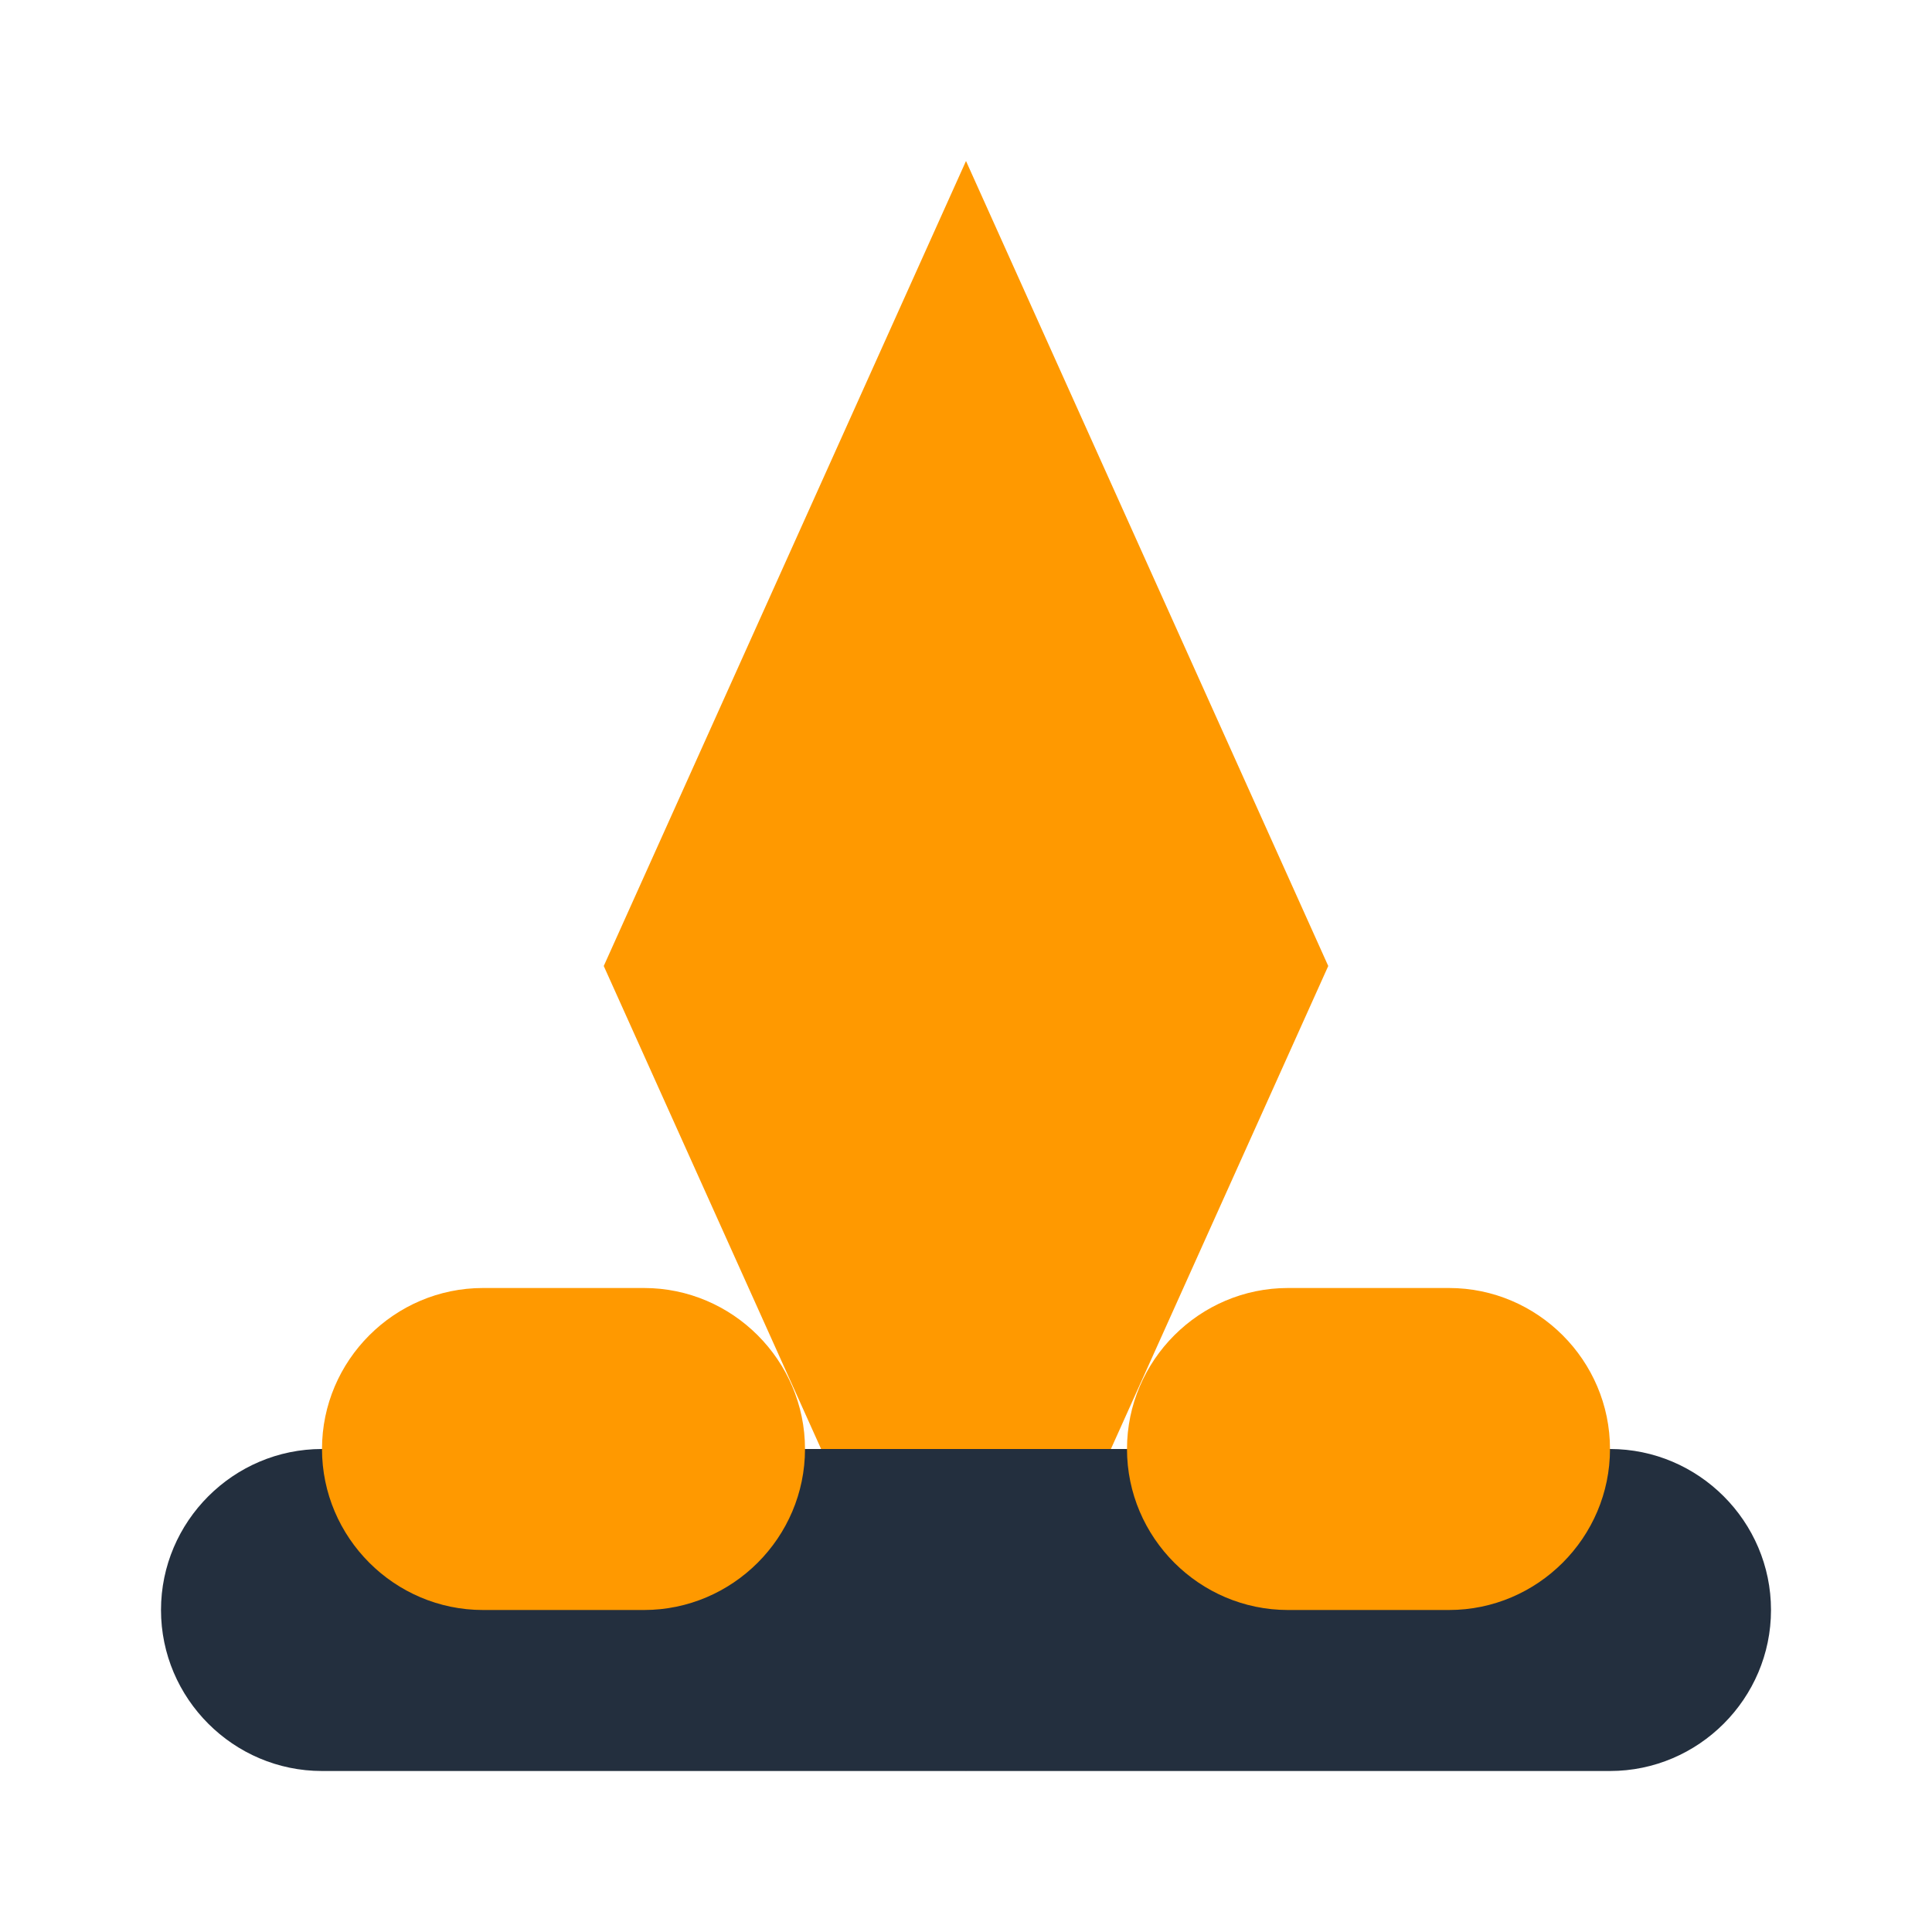
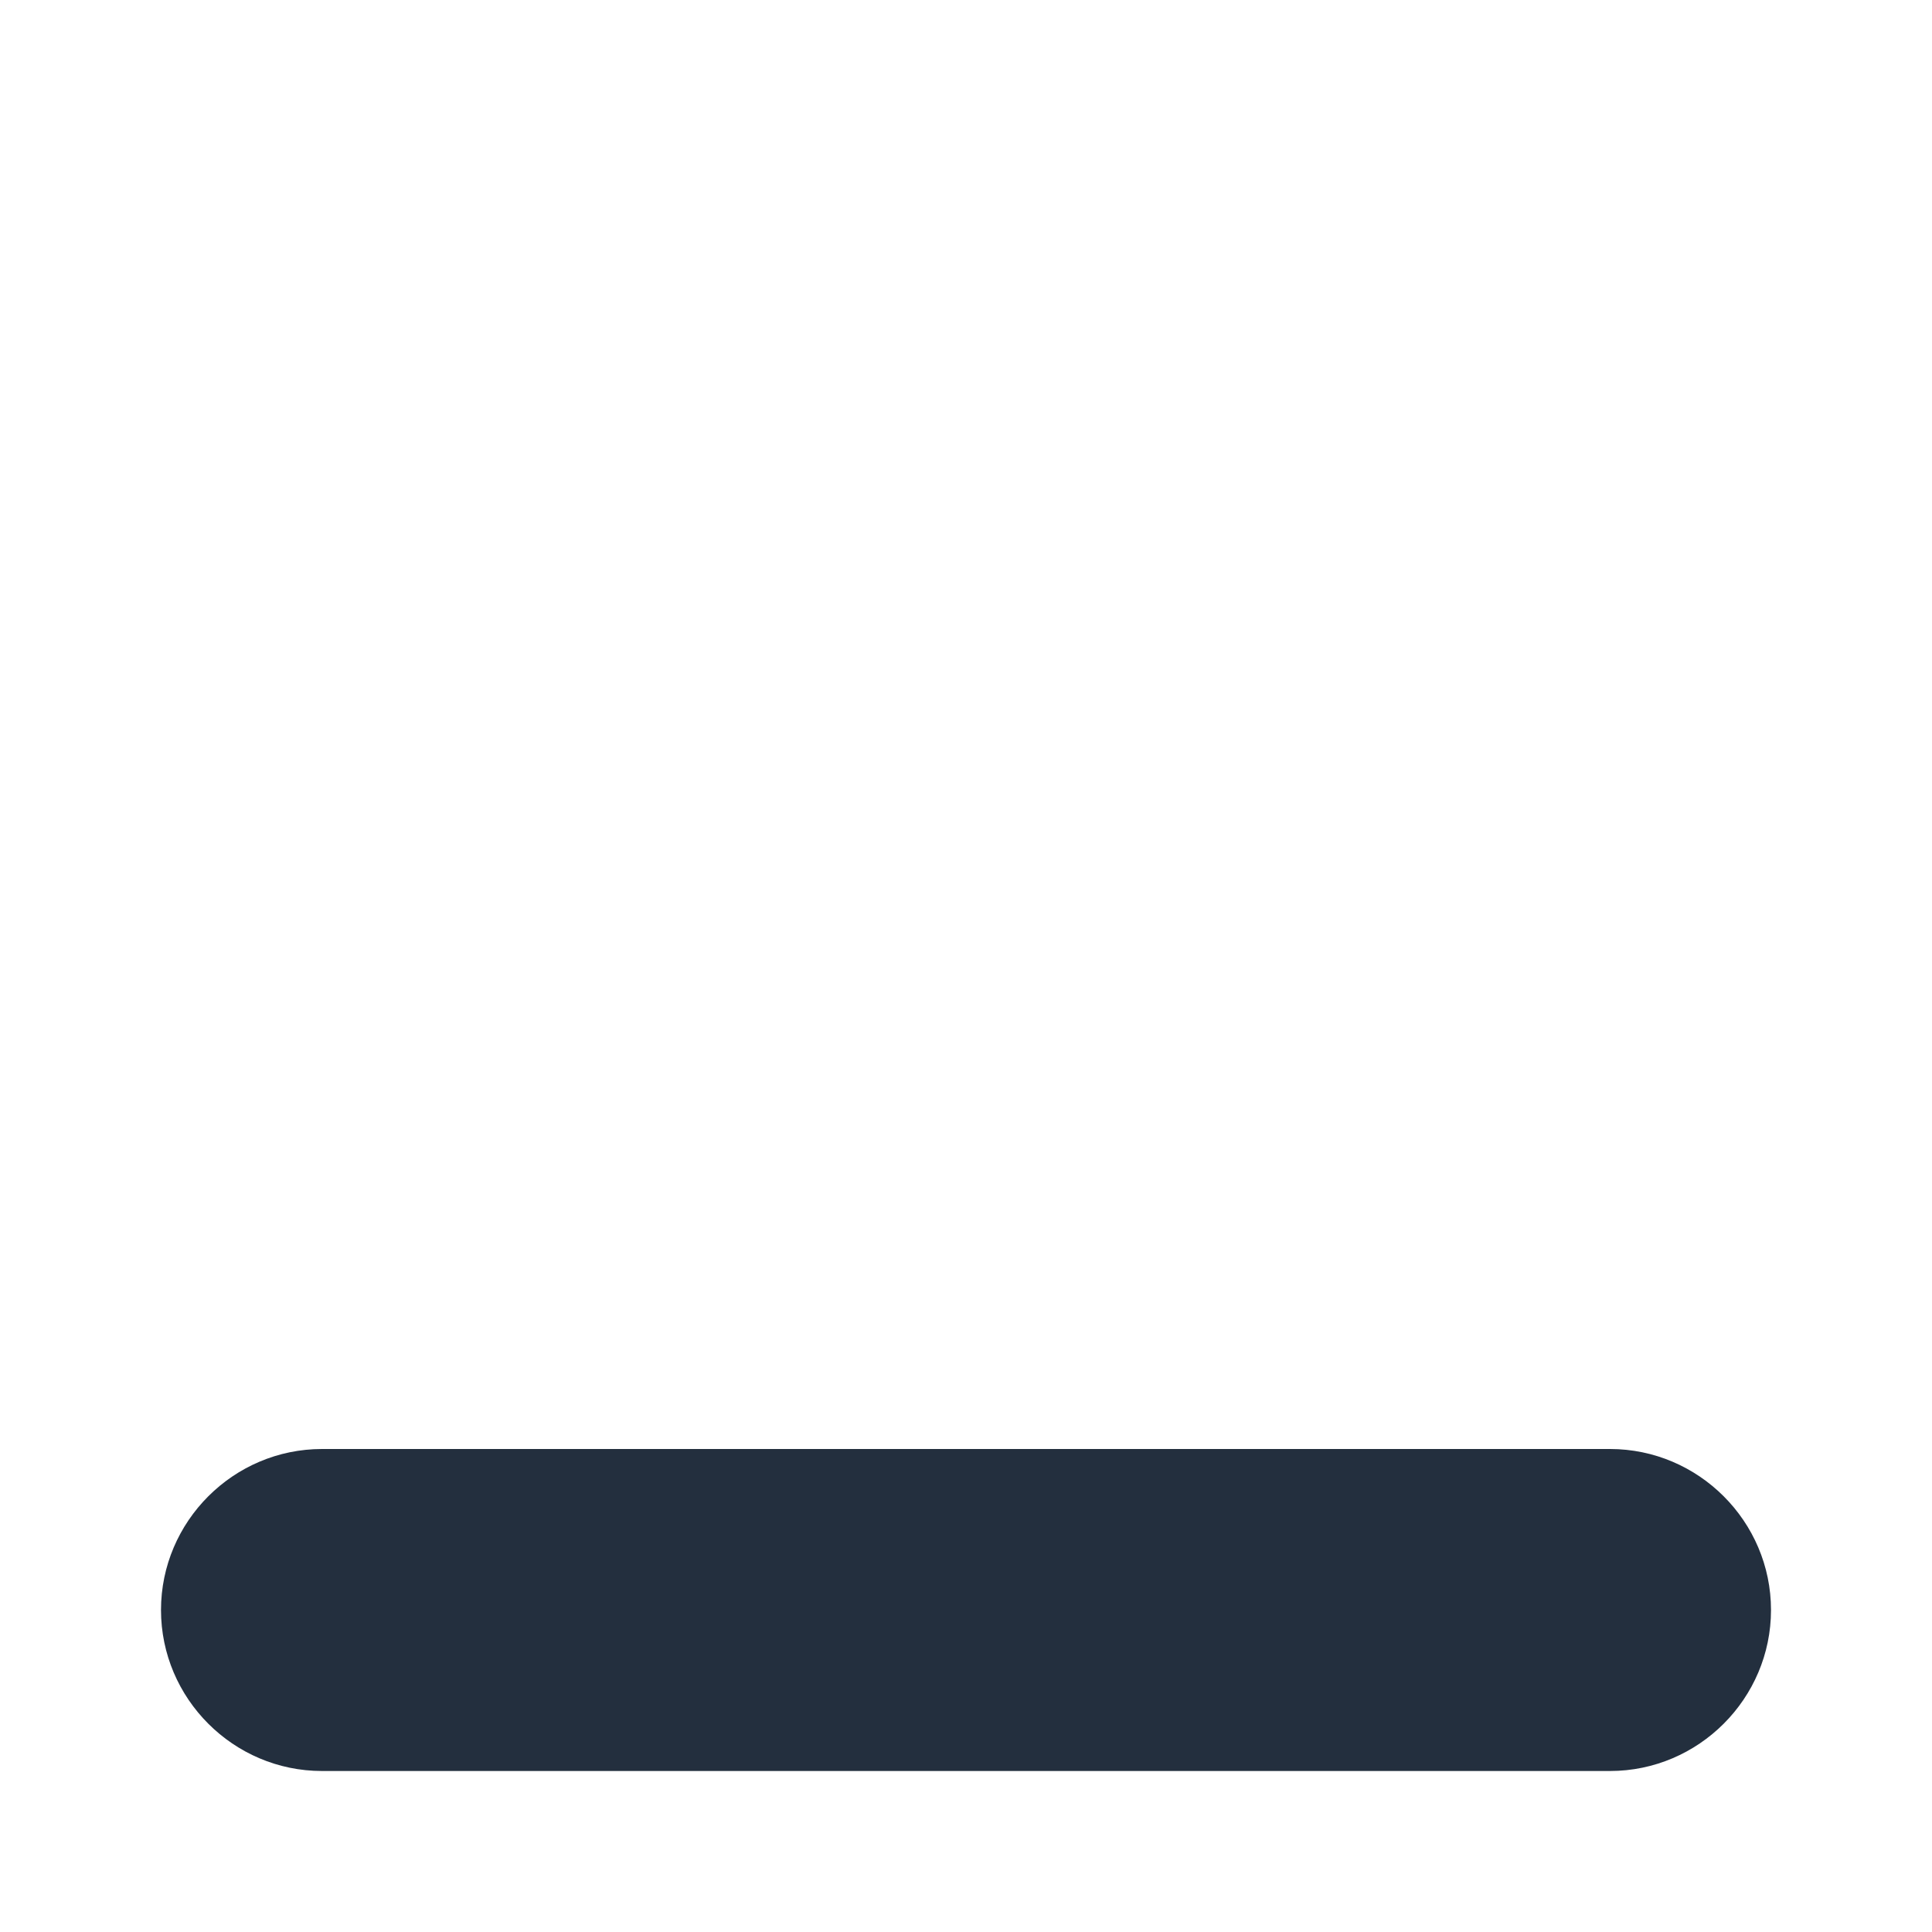
<svg xmlns="http://www.w3.org/2000/svg" viewBox="0 0 24 24" fill="none">
-   <path d="M7.5 12L12 2L16.5 12L12 22L7.5 12Z" fill="#FF9900" />
  <path d="M2 20C2 18.9 2.9 18 4 18H20C21.1 18 22 18.9 22 20C22 21.1 21.1 22 20 22H4C2.9 22 2 21.1 2 20Z" fill="#232F3E" />
-   <path d="M4 18C4 16.9 4.9 16 6 16H8C9.1 16 10 16.9 10 18C10 19.1 9.1 20 8 20H6C4.9 20 4 19.1 4 18Z" fill="#FF9900" />
-   <path d="M14 18C14 16.9 14.9 16 16 16H18C19.1 16 20 16.9 20 18C20 19.1 19.1 20 18 20H16C14.9 20 14 19.1 14 18Z" fill="#FF9900" />
</svg>